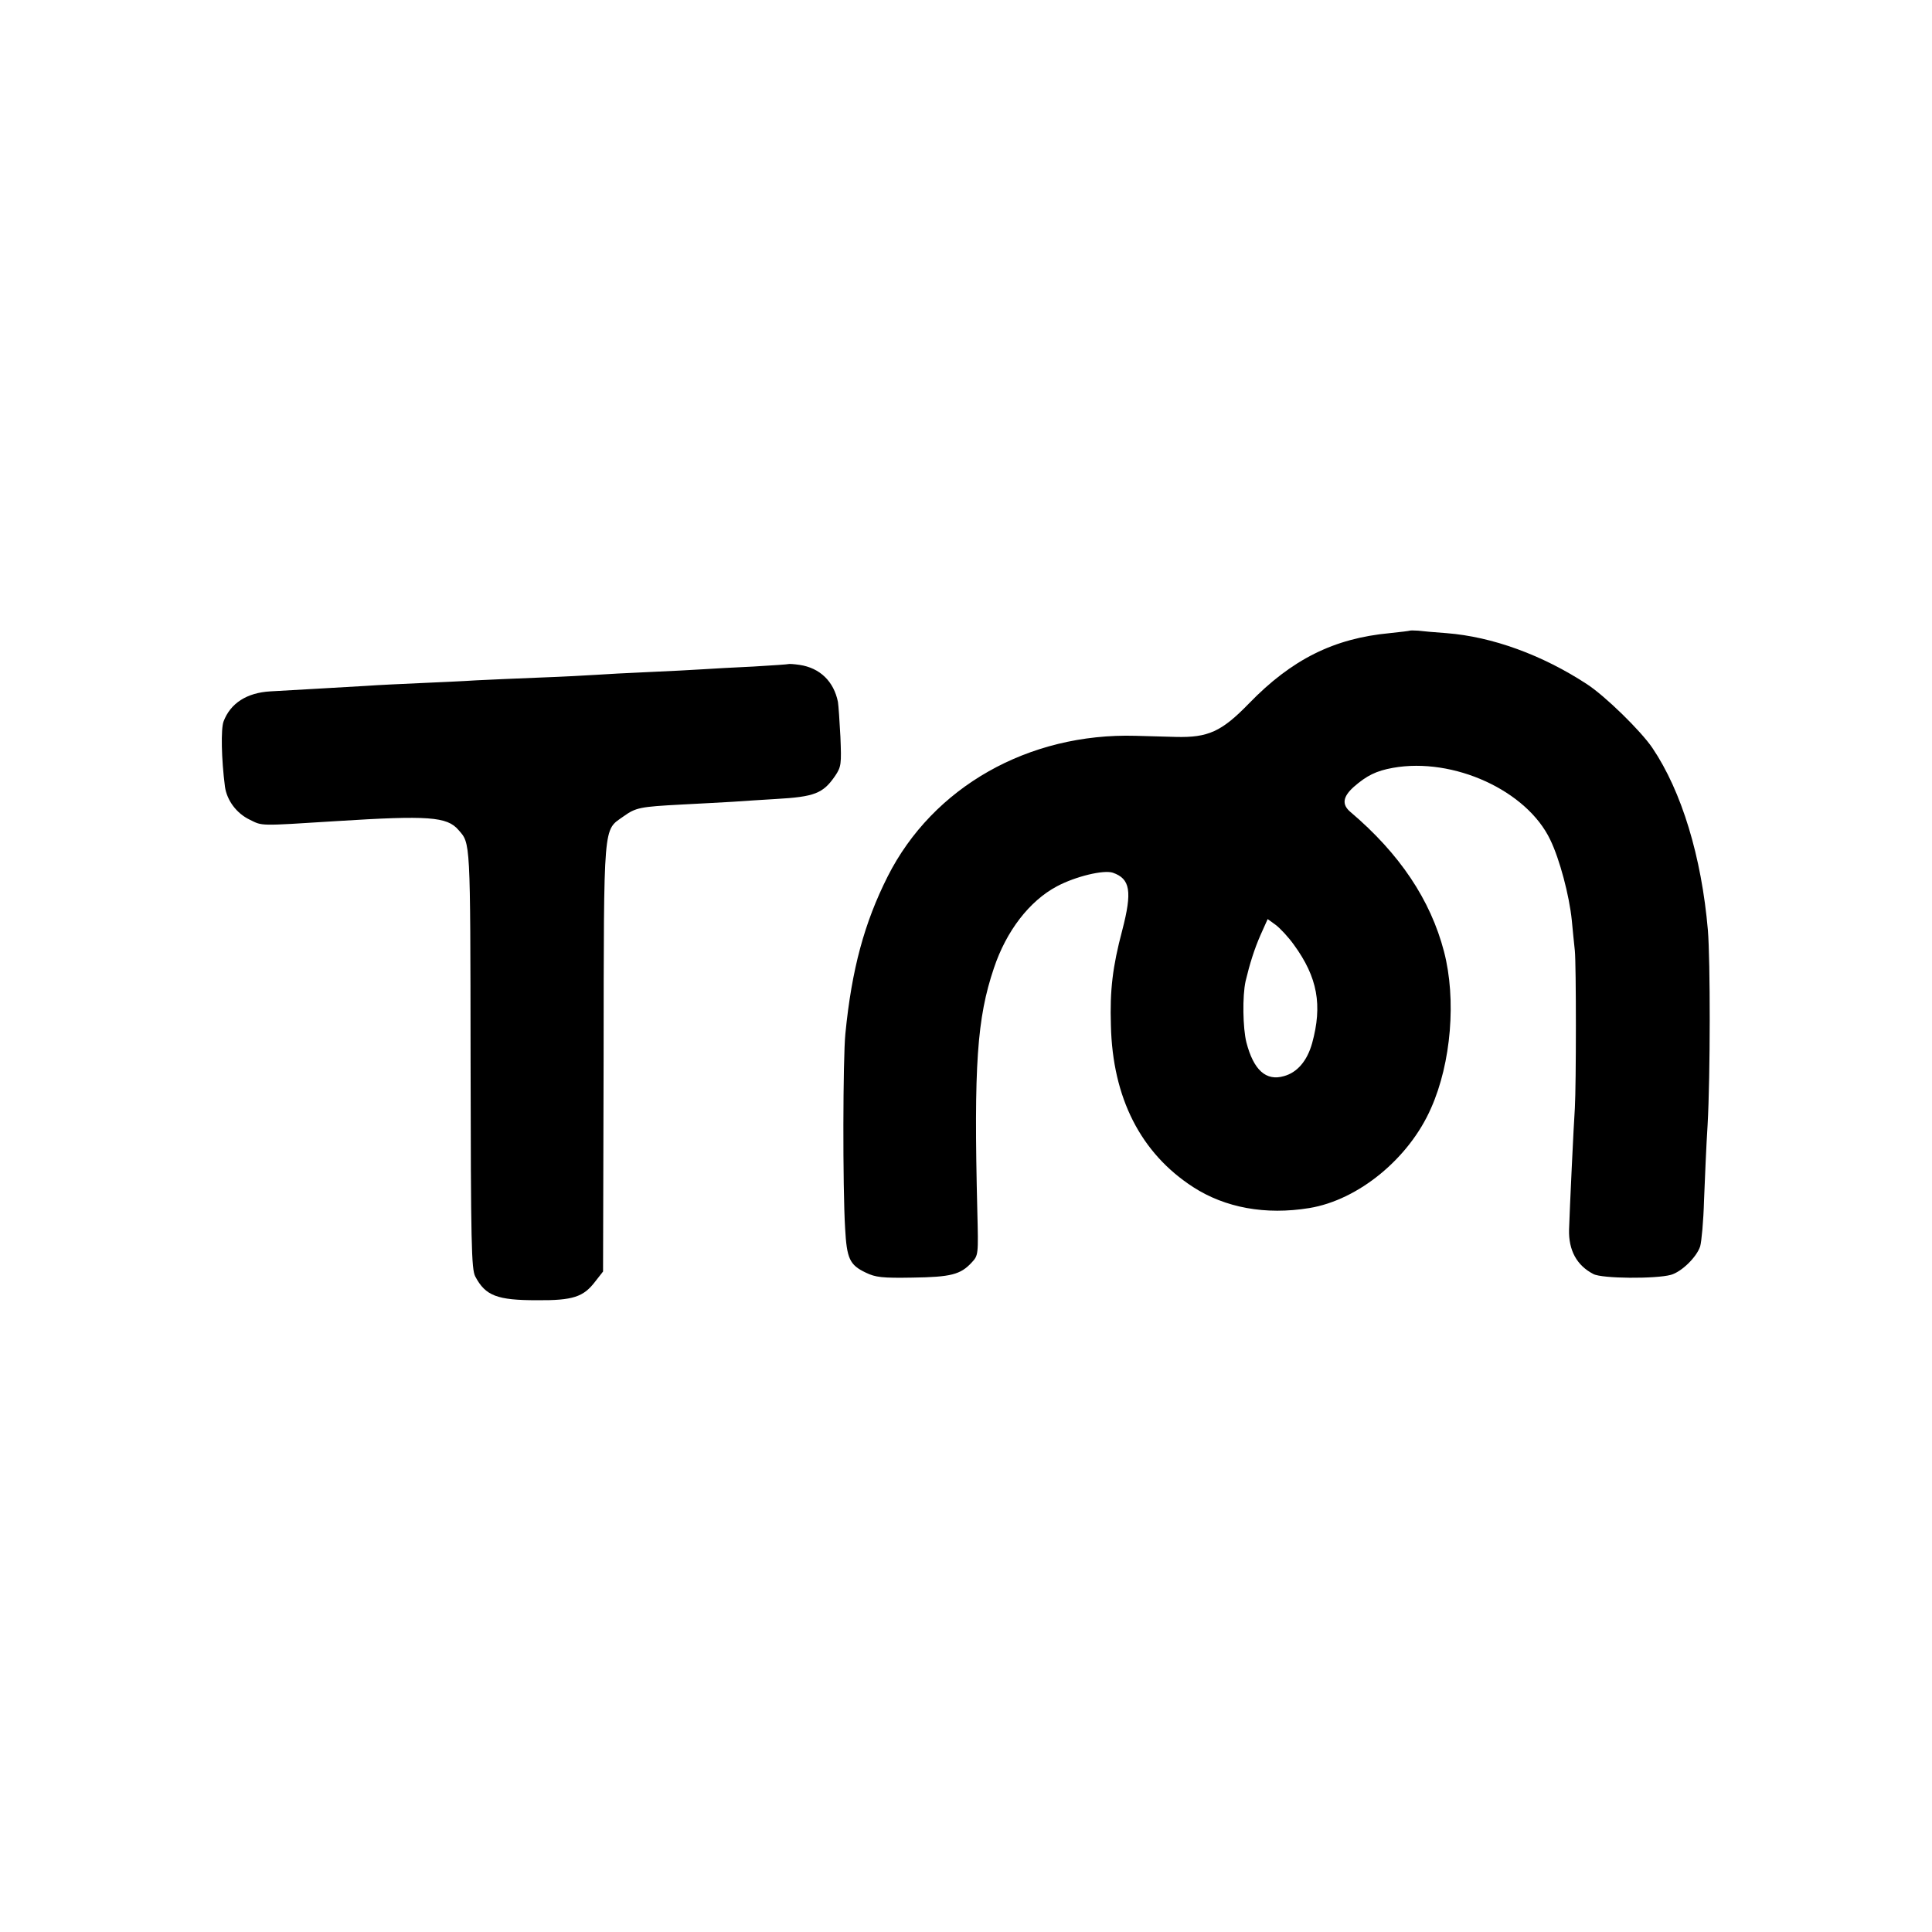
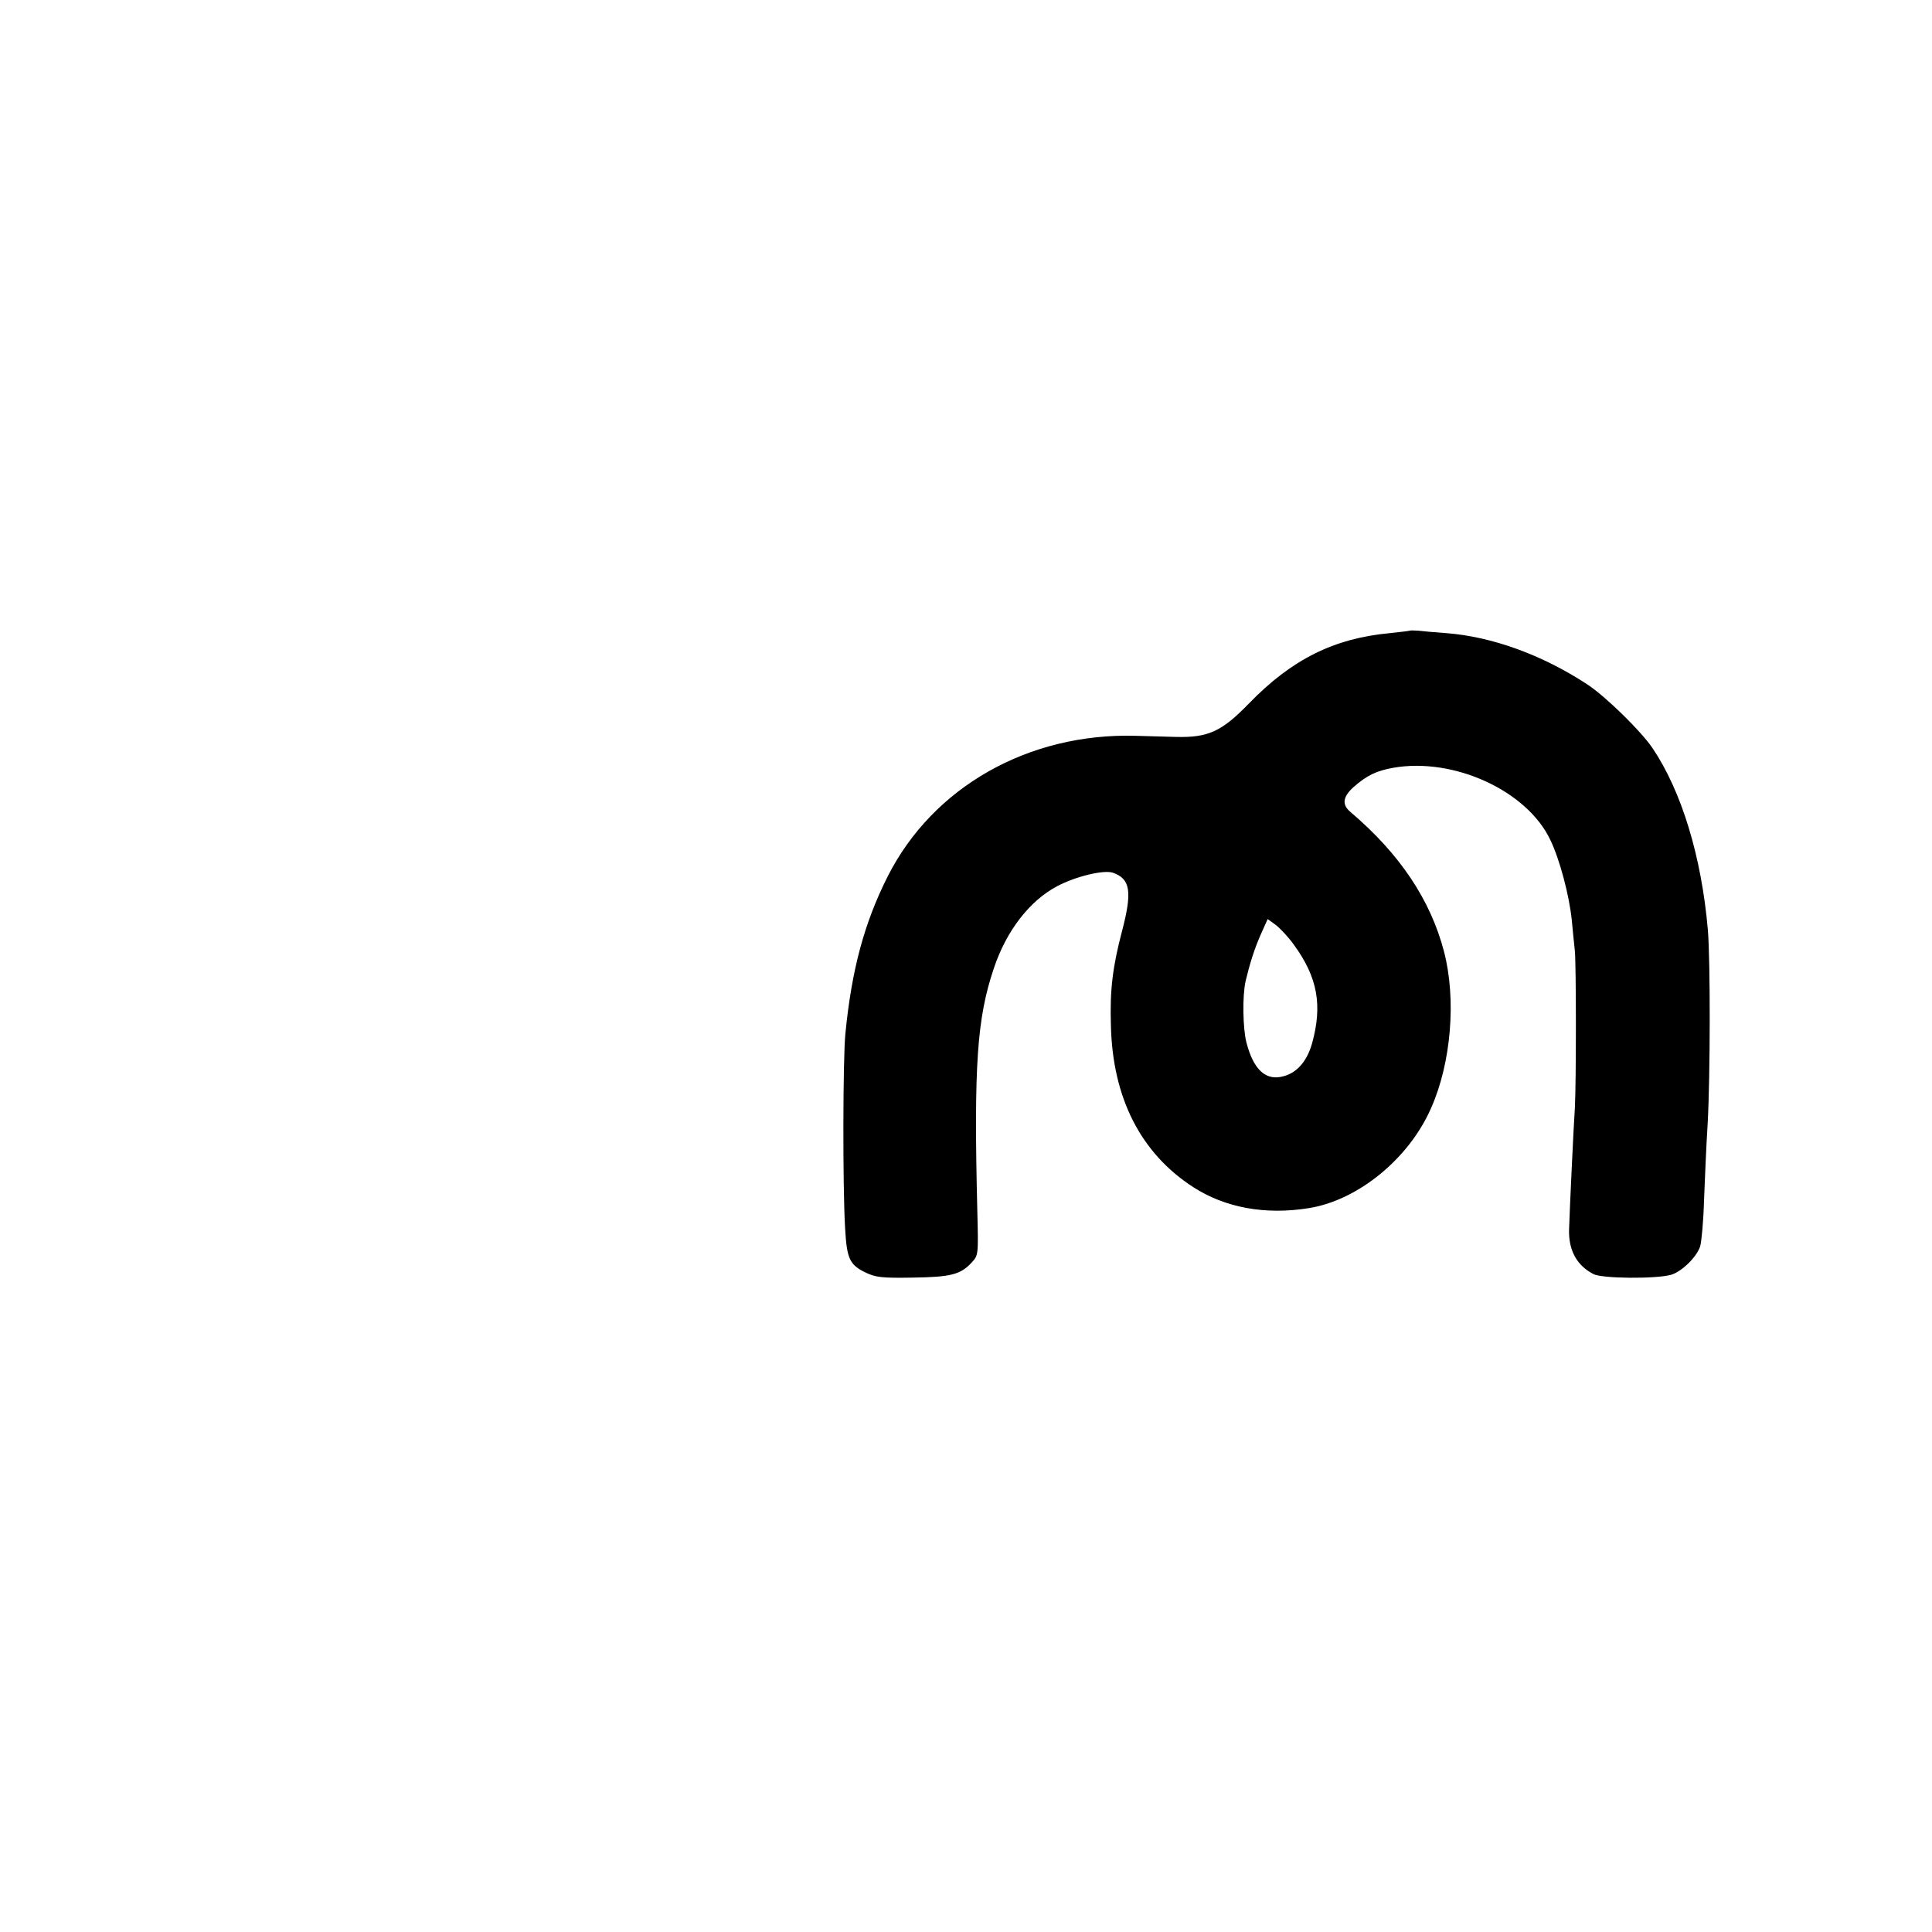
<svg xmlns="http://www.w3.org/2000/svg" version="1.0" width="700pt" height="700pt" viewBox="0 0 700 700" preserveAspectRatio="xMidYMid meet">
  <g transform="translate(0,700) scale(0.1,-0.1)" fill="#000000" stroke="none">
    <path d="M5108 4715 c-2 -1 -34 -5 -73 -9 -202 -19 -355 -95 -510 -255 -99 -102 -148 -124 -265 -121 -36 1 -101 3 -145 4 -388 11 -735 -185 -899 -510 -84 -167 -130 -335 -153 -569 -9 -89 -10 -557 -1 -705 6 -110 16 -133 75 -161 35 -17 59 -20 170 -18 138 2 173 11 213 54 25 27 25 27 21 188 -13 529 -1 698 60 879 45 135 129 244 229 297 68 36 169 60 202 49 63 -22 71 -67 34 -209 -35 -132 -45 -217 -41 -344 6 -263 108 -463 298 -586 116 -75 262 -102 421 -76 177 29 361 179 441 362 73 164 92 394 47 567 -49 188 -161 355 -339 506 -32 27 -28 55 12 91 47 41 81 58 142 69 219 39 485 -82 570 -261 34 -70 69 -202 78 -292 3 -33 8 -82 11 -110 5 -52 5 -482 0 -570 -4 -54 -19 -374 -21 -440 -2 -75 28 -130 88 -161 31 -17 227 -18 281 -3 39 11 93 64 106 103 5 17 12 92 14 166 3 74 8 198 13 275 10 179 10 594 1 705 -23 266 -95 503 -201 660 -42 62 -171 188 -237 231 -162 106 -343 172 -509 185 -42 3 -88 7 -103 9 -15 1 -29 1 -30 0z m-420 -1138 c86 -118 104 -219 66 -357 -18 -64 -54 -106 -102 -119 -65 -19 -110 22 -136 122 -13 51 -15 168 -3 222 15 63 32 117 54 167 l26 58 29 -21 c16 -12 46 -44 66 -72z" />
-     <path d="M2857 4594 c-1 -1 -58 -5 -127 -9 -69 -3 -152 -8 -185 -10 -33 -2 -121 -7 -195 -10 -74 -3 -160 -8 -190 -10 -30 -2 -122 -7 -205 -10 -82 -3 -186 -8 -230 -10 -44 -3 -135 -7 -202 -10 -67 -3 -155 -7 -195 -10 -89 -5 -273 -16 -349 -20 -85 -5 -144 -43 -169 -109 -10 -27 -8 -135 5 -236 7 -50 42 -97 90 -120 47 -23 30 -23 315 -5 332 21 400 16 441 -32 44 -50 43 -31 44 -828 1 -675 3 -763 17 -790 37 -70 79 -86 224 -86 130 -1 168 12 210 67 l29 37 2 775 c1 865 -2 821 72 874 45 32 59 35 211 43 63 3 147 8 185 10 39 3 108 7 155 10 142 8 172 20 216 84 22 33 23 42 19 141 -3 58 -7 115 -9 127 -15 74 -65 123 -139 134 -20 3 -38 4 -40 3z" />
  </g>
</svg>